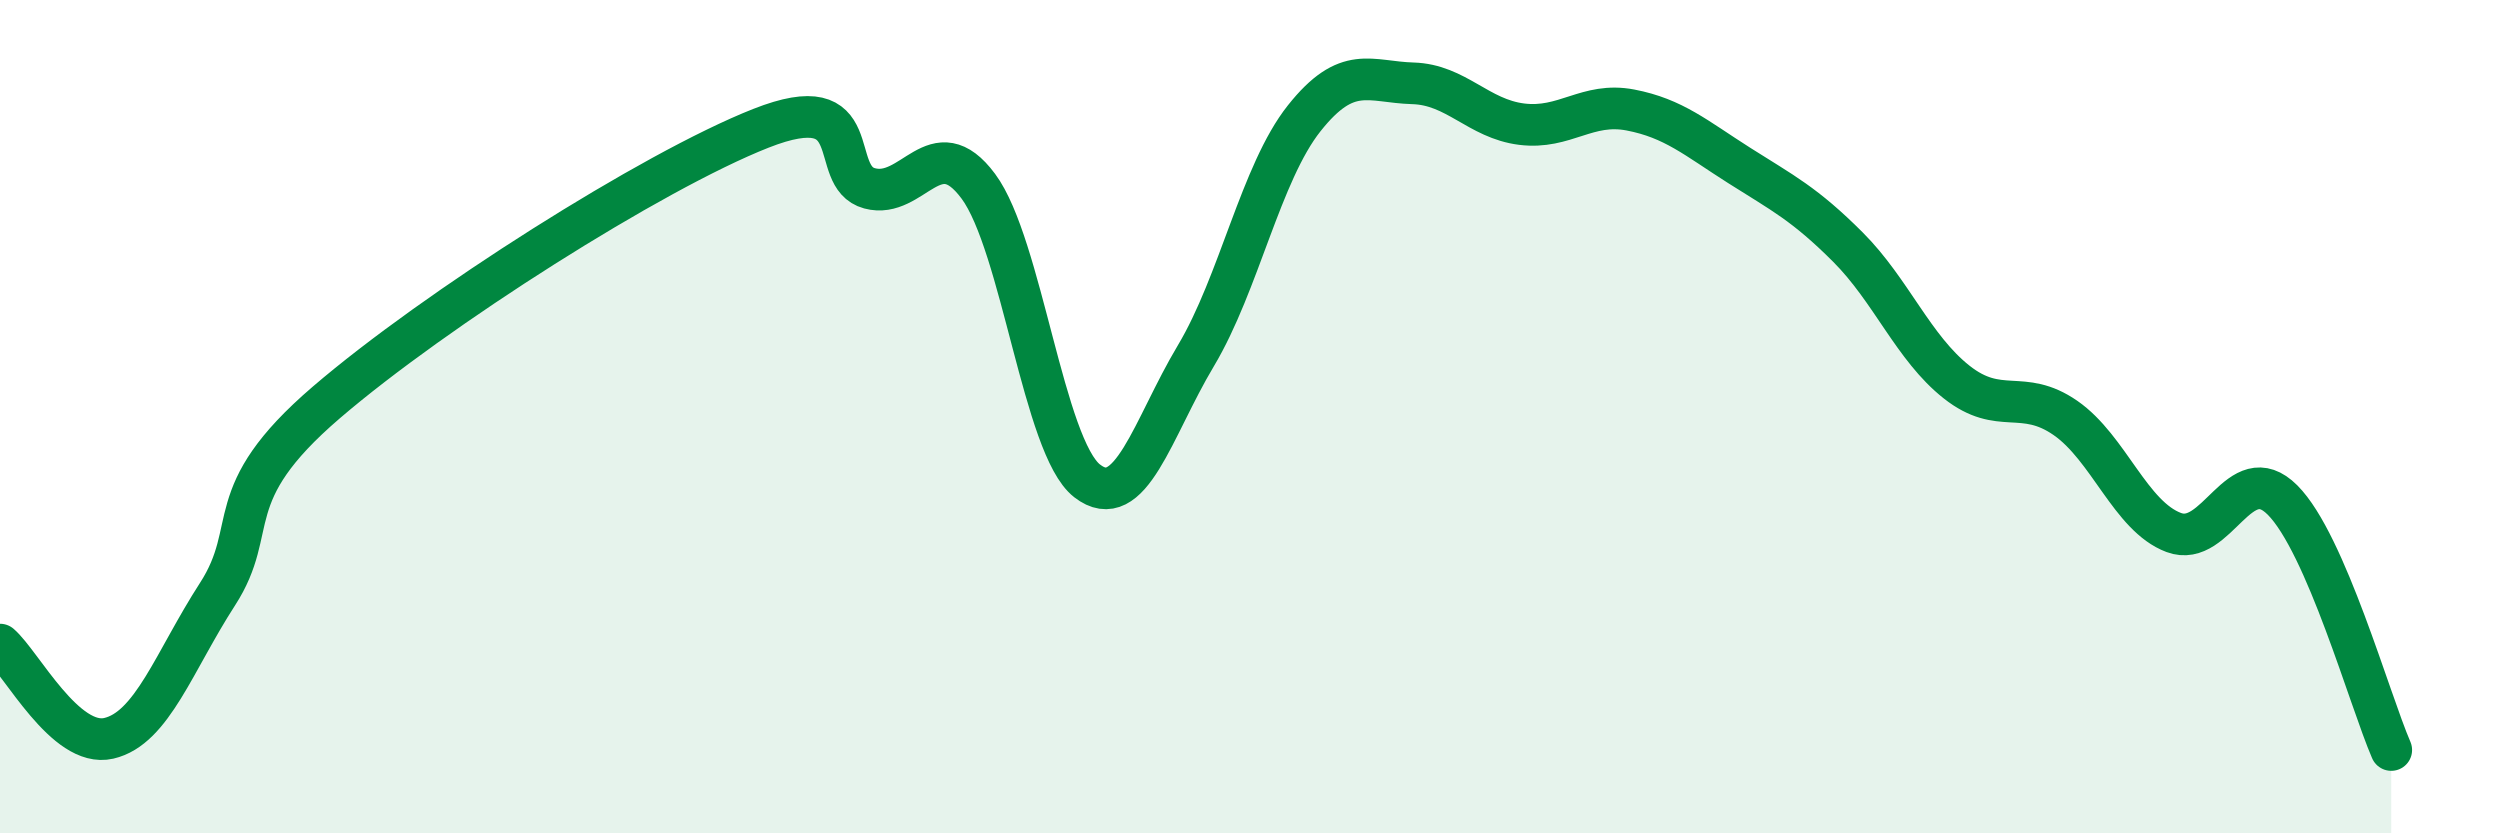
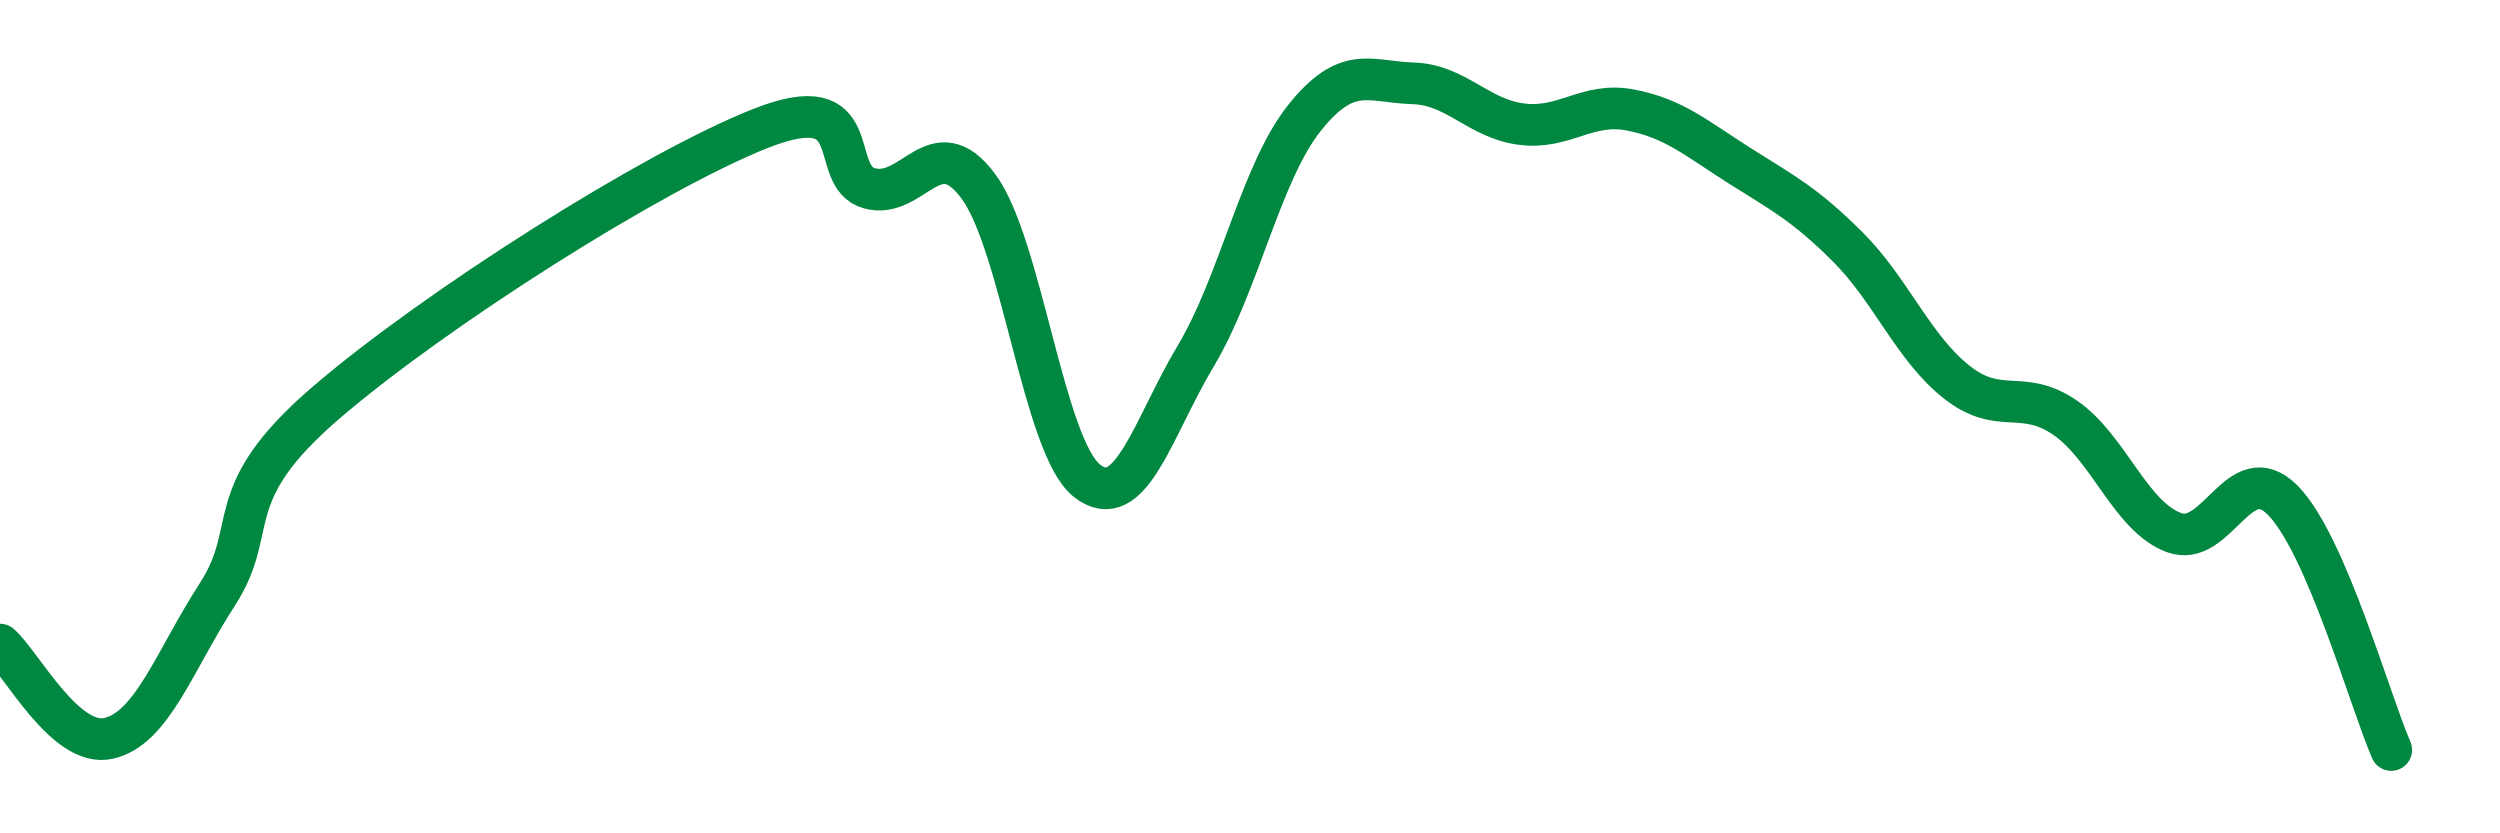
<svg xmlns="http://www.w3.org/2000/svg" width="60" height="20" viewBox="0 0 60 20">
-   <path d="M 0,15.47 C 0.52,15.92 1.57,17.96 2.61,17.72 C 3.65,17.48 4.18,15.87 5.22,14.26 C 6.26,12.65 5.22,11.9 7.83,9.66 C 10.44,7.42 15.65,4.11 18.26,3.08 C 20.87,2.05 19.83,4.24 20.87,4.52 C 21.91,4.8 22.44,3.07 23.48,4.47 C 24.52,5.87 25.05,10.73 26.09,11.54 C 27.13,12.35 27.66,10.28 28.7,8.54 C 29.74,6.8 30.26,4.15 31.3,2.84 C 32.34,1.53 32.87,1.97 33.91,2 C 34.95,2.03 35.48,2.85 36.52,2.98 C 37.56,3.11 38.09,2.44 39.13,2.64 C 40.17,2.84 40.7,3.31 41.74,3.97 C 42.78,4.63 43.31,4.89 44.35,5.93 C 45.39,6.97 45.92,8.35 46.96,9.17 C 48,9.99 48.53,9.31 49.57,10.03 C 50.61,10.75 51.13,12.39 52.17,12.78 C 53.21,13.17 53.74,10.96 54.78,12 C 55.82,13.04 56.87,16.8 57.39,18L57.39 20L0 20Z" fill="#008740" opacity="0.1" stroke-linecap="round" stroke-linejoin="round" />
  <path d="M 0,15.47 C 0.52,15.92 1.57,17.96 2.61,17.72 C 3.65,17.48 4.18,15.87 5.22,14.26 C 6.26,12.65 5.22,11.9 7.83,9.66 C 10.44,7.42 15.65,4.11 18.26,3.08 C 20.87,2.05 19.83,4.24 20.87,4.52 C 21.91,4.8 22.44,3.07 23.48,4.47 C 24.52,5.87 25.05,10.73 26.09,11.54 C 27.13,12.35 27.66,10.28 28.7,8.54 C 29.74,6.8 30.26,4.15 31.3,2.84 C 32.34,1.53 32.87,1.97 33.91,2 C 34.95,2.03 35.48,2.85 36.52,2.98 C 37.56,3.11 38.09,2.44 39.13,2.64 C 40.17,2.84 40.7,3.31 41.74,3.97 C 42.78,4.63 43.31,4.89 44.35,5.93 C 45.39,6.97 45.92,8.35 46.96,9.17 C 48,9.99 48.53,9.31 49.57,10.03 C 50.61,10.75 51.13,12.39 52.17,12.78 C 53.21,13.17 53.74,10.96 54.78,12 C 55.82,13.04 56.87,16.8 57.39,18" stroke="#008740" stroke-width="1" fill="none" stroke-linecap="round" stroke-linejoin="round" />
</svg>